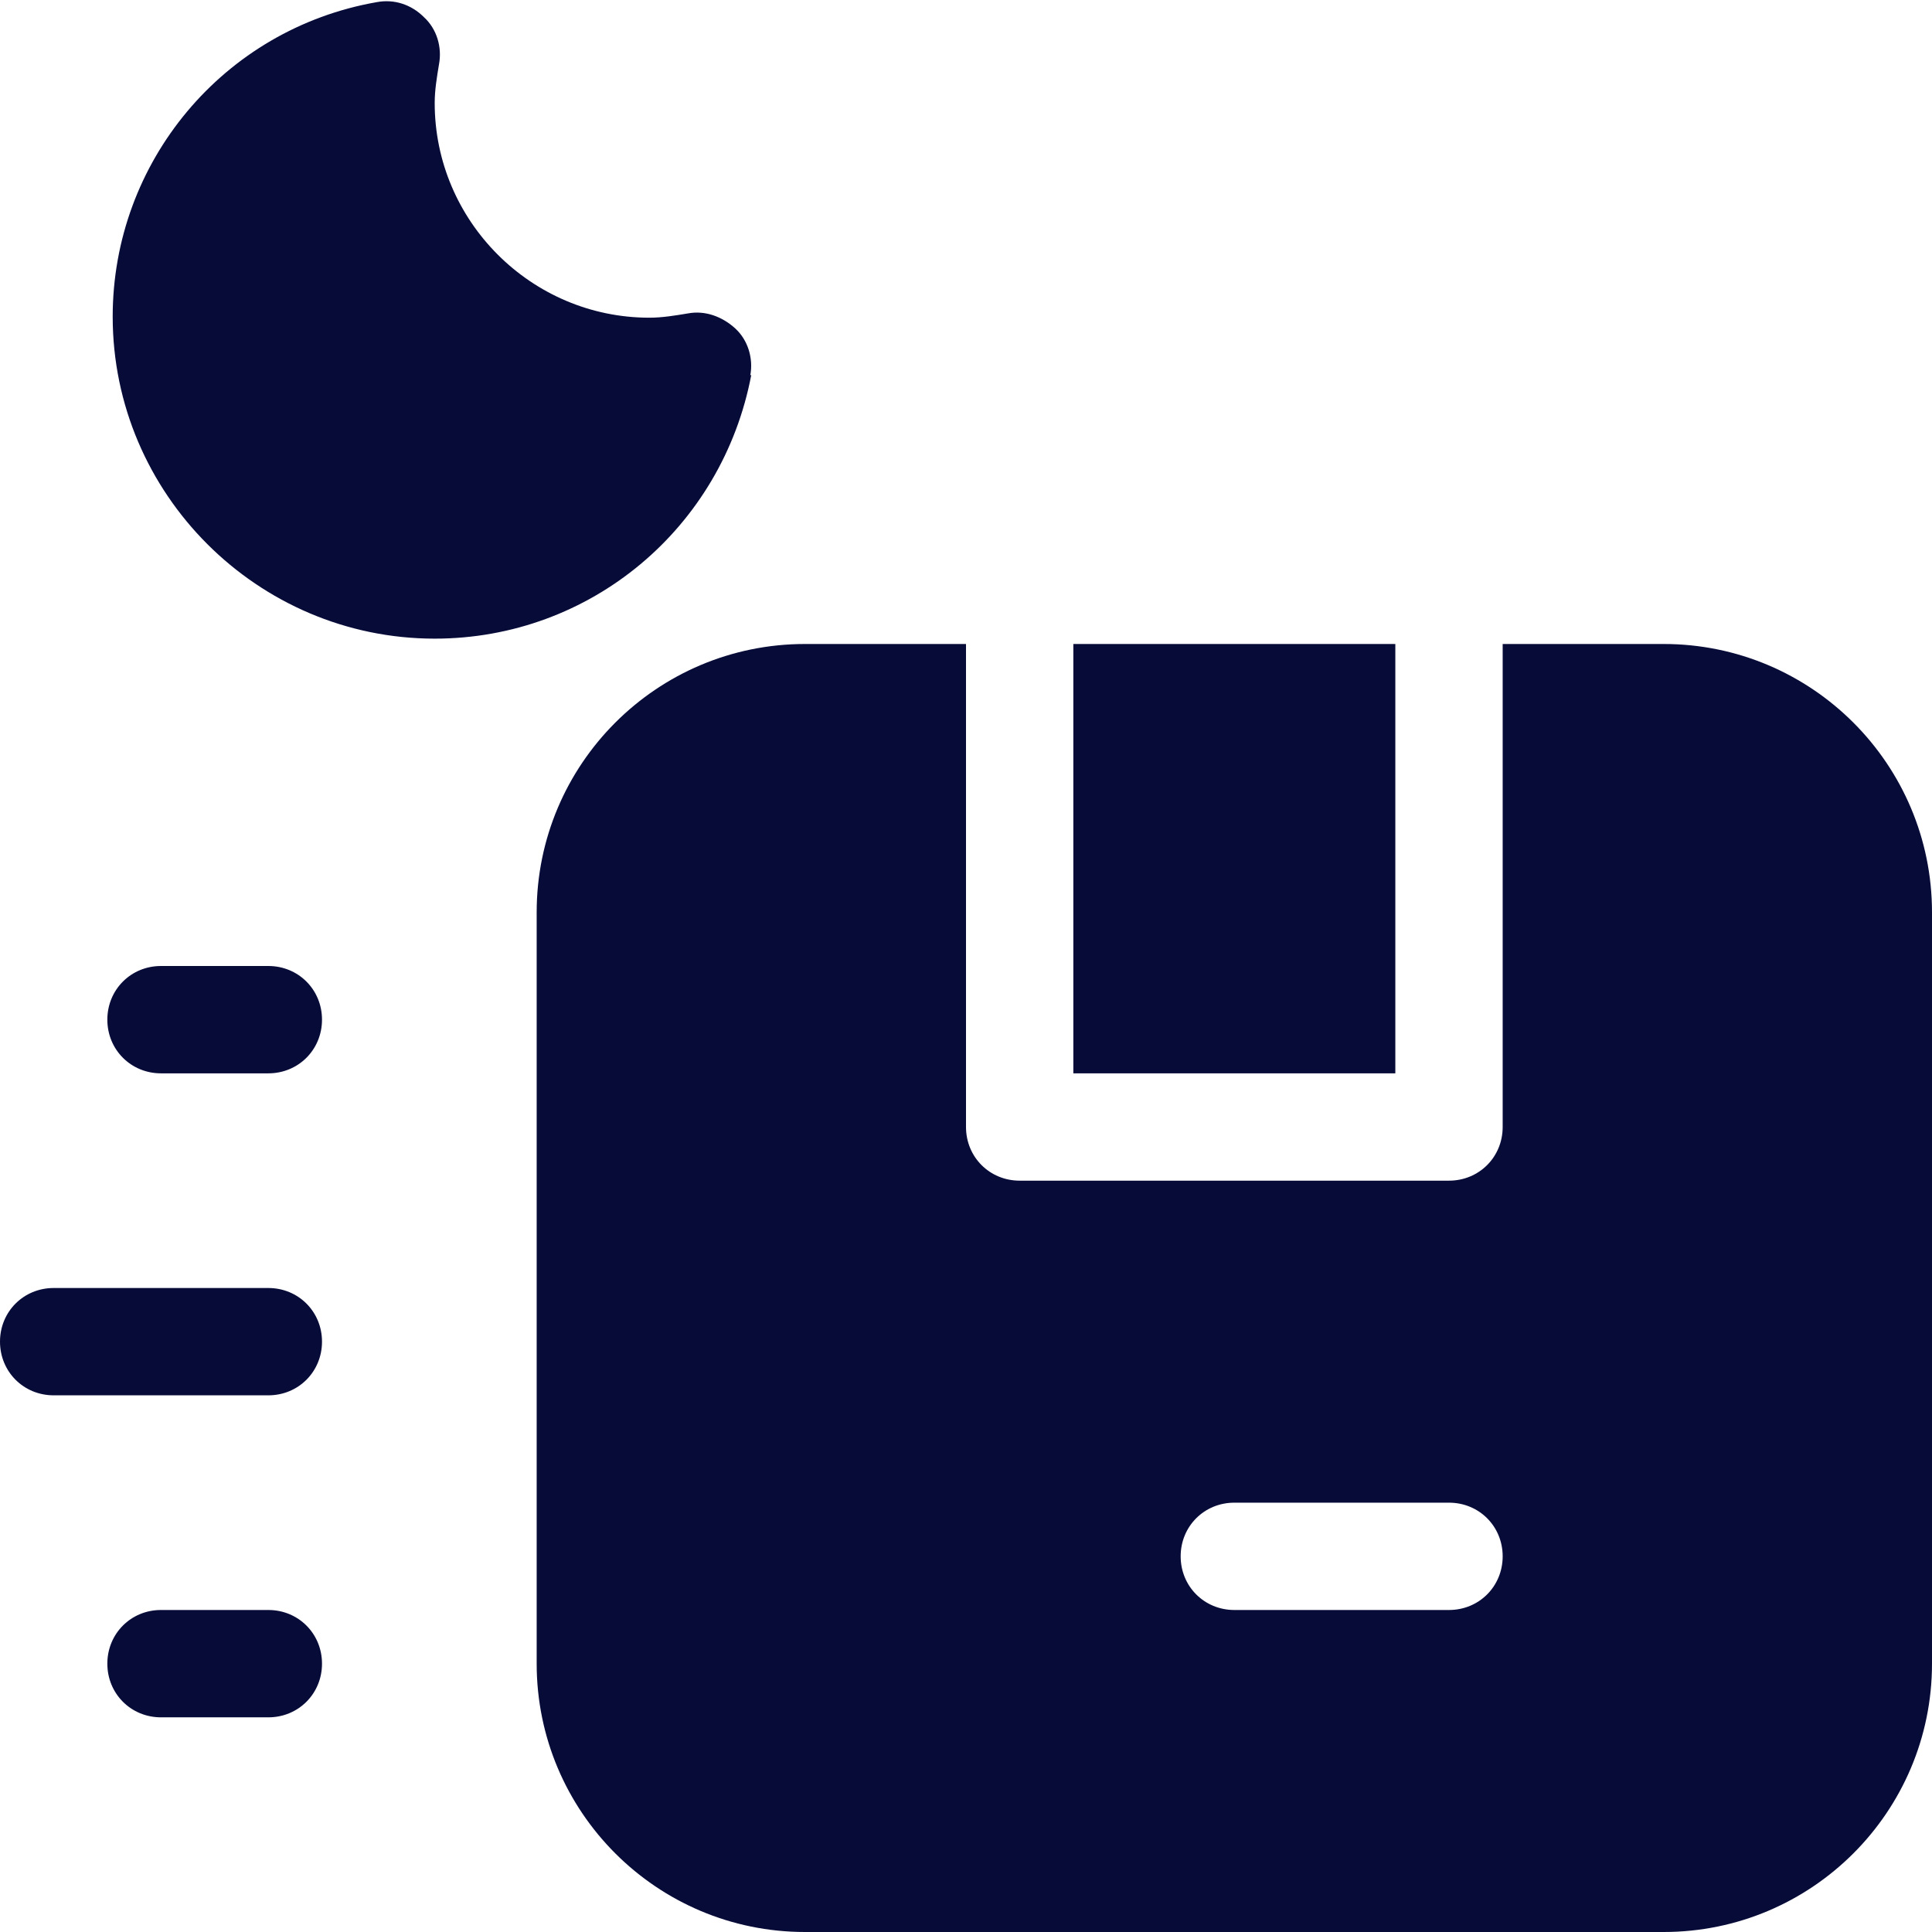
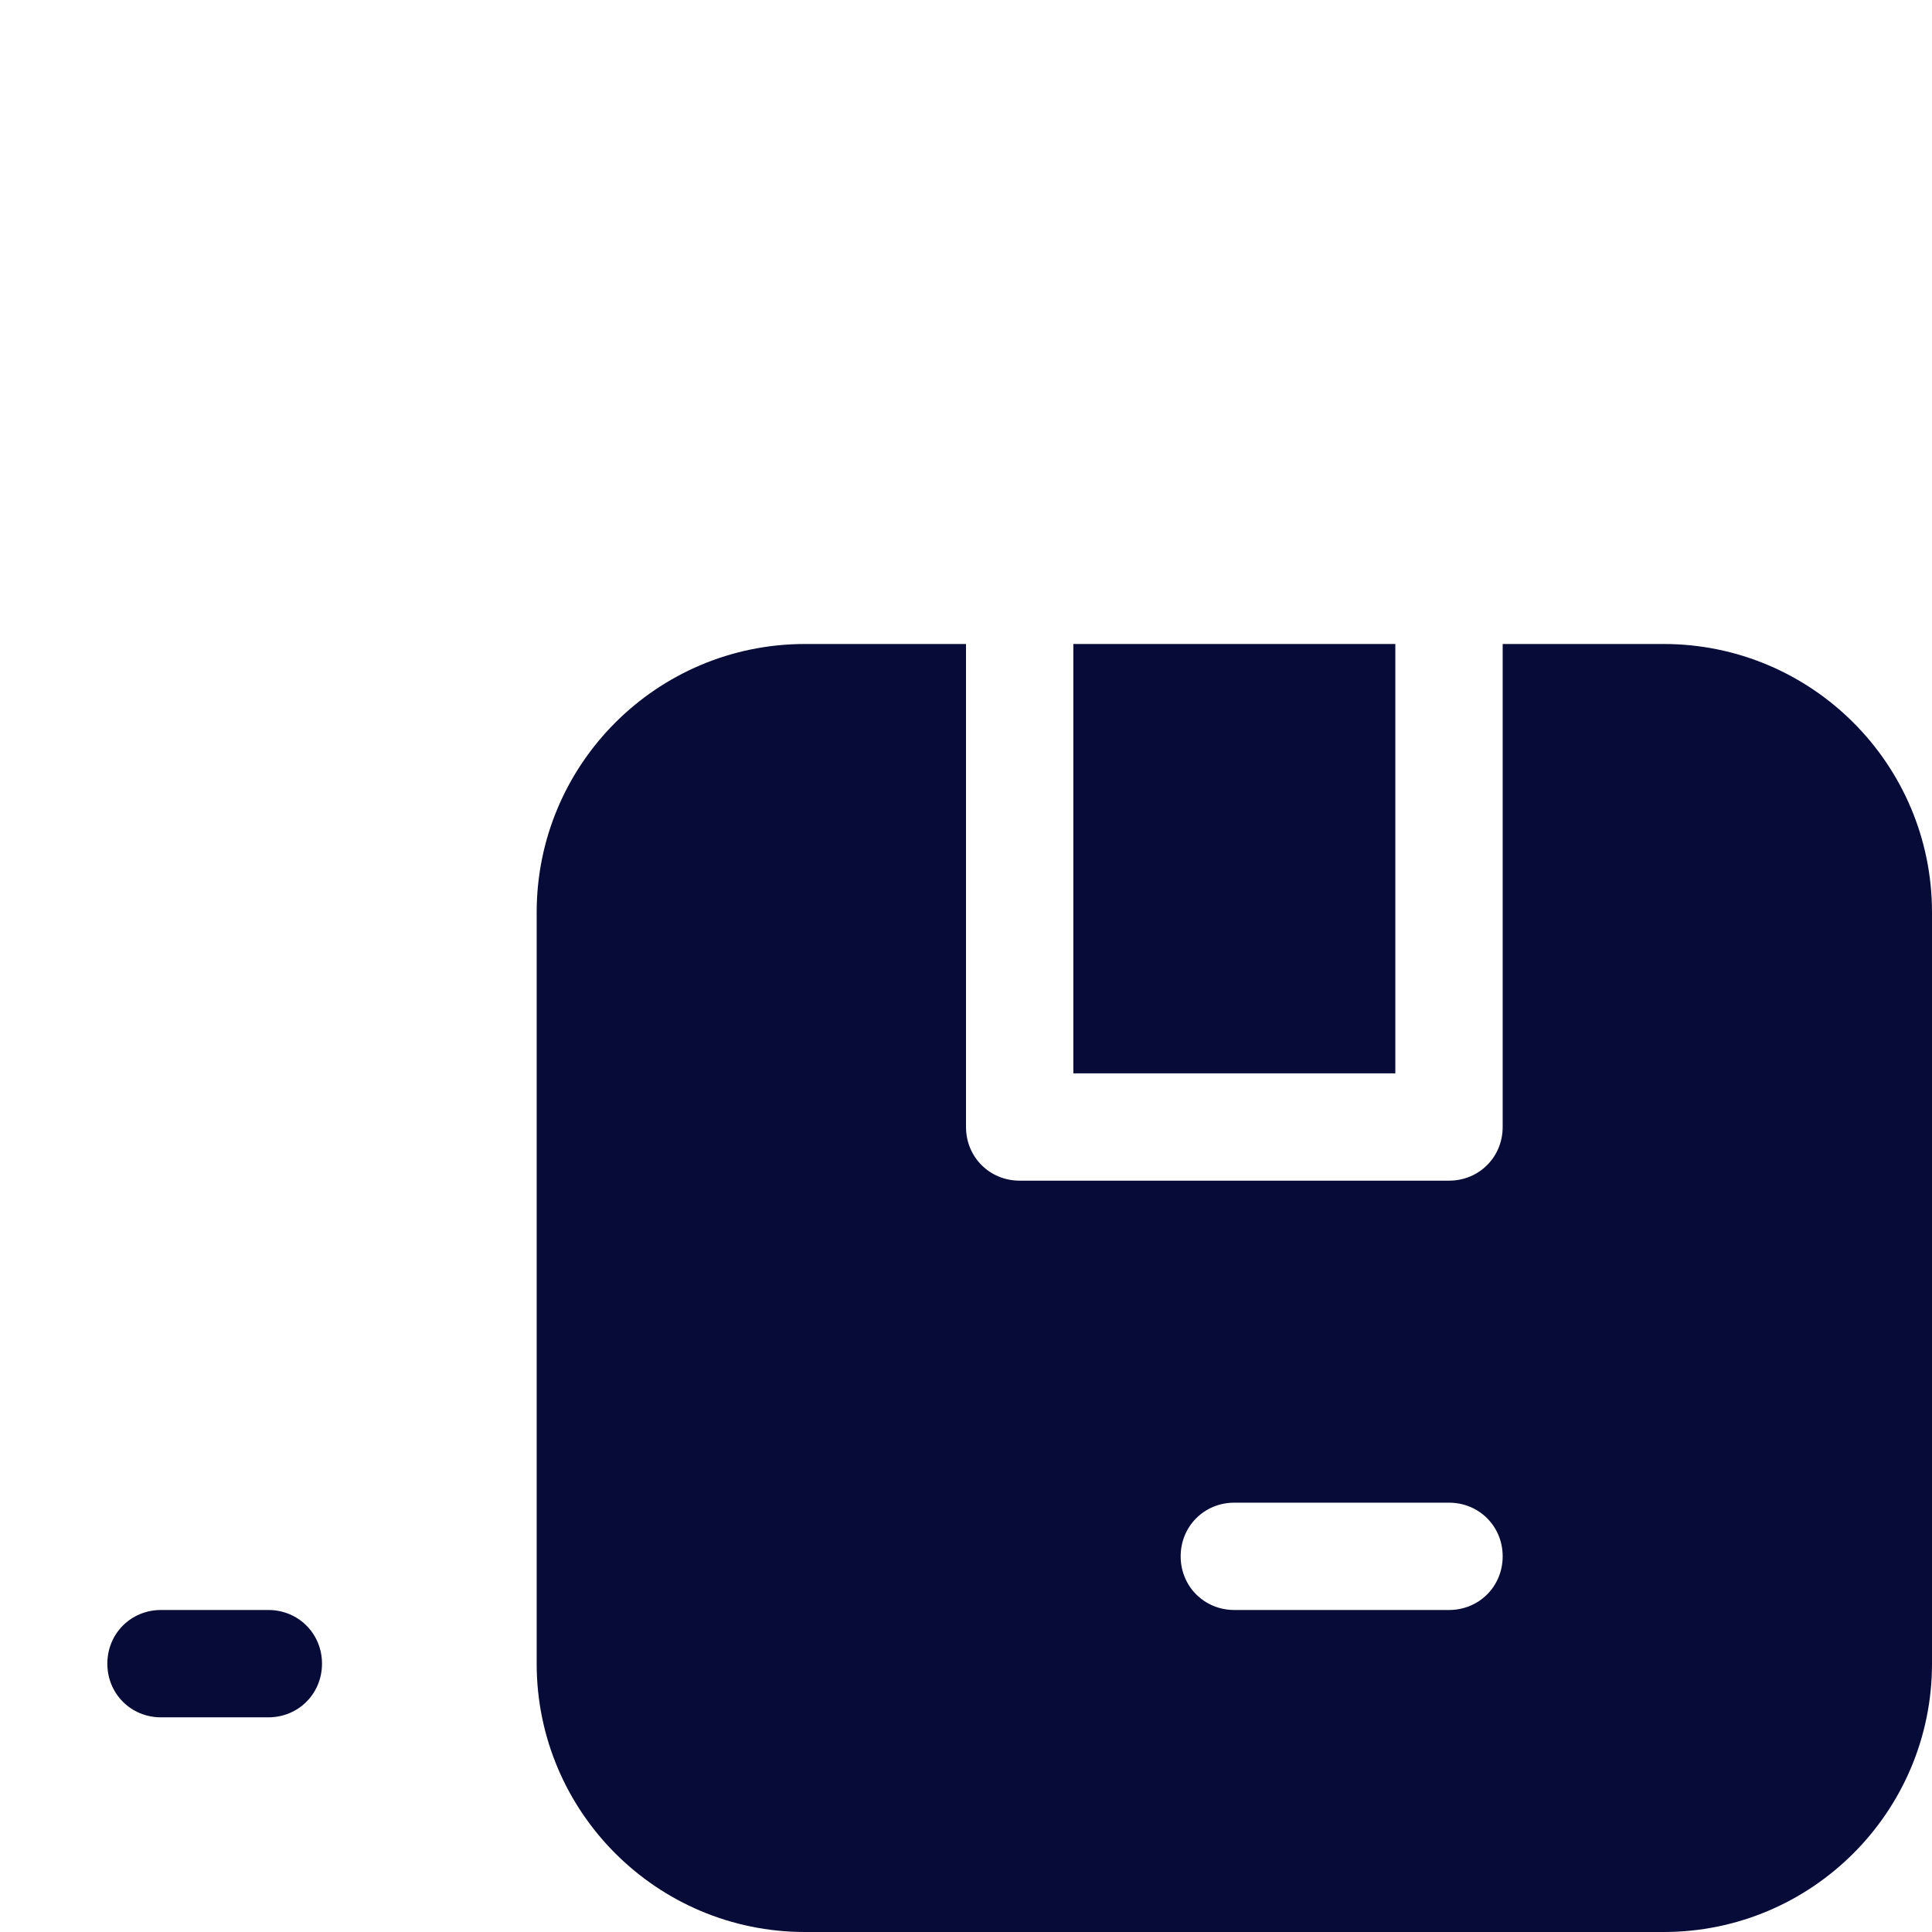
<svg xmlns="http://www.w3.org/2000/svg" fill="none" viewBox="0 0 82 82" height="82" width="82">
  <g clip-path="url(#clip0_2085_443)" id="Layer_1">
    <path fill="#070B38" d="M11.389 68.333H6.833C5.558 68.333 4.556 69.335 4.556 70.611C4.556 71.887 5.558 72.889 6.833 72.889H11.389C12.664 72.889 13.667 71.887 13.667 70.611C13.667 69.335 12.664 68.333 11.389 68.333Z" id="Vector" />
-     <path fill="#070B38" d="M59.222 27.333H45.556V45.556H59.222V27.333Z" id="Vector_2" />
-     <path fill="#070B38" d="M11.389 54.667H2.278C1.002 54.667 0 55.669 0 56.944C0 58.22 1.002 59.222 2.278 59.222H11.389C12.664 59.222 13.667 58.22 13.667 56.944C13.667 55.669 12.664 54.667 11.389 54.667Z" id="Vector_3" />
-     <path fill="#070B38" d="M11.389 41H6.833C5.558 41 4.556 42.002 4.556 43.278C4.556 44.553 5.558 45.556 6.833 45.556H11.389C12.664 45.556 13.667 44.553 13.667 43.278C13.667 42.002 12.664 41 11.389 41Z" id="Vector_4" />
+     <path fill="#070B38" d="M59.222 27.333H45.556V45.556H59.222Z" id="Vector_2" />
    <path fill="#070B38" d="M70.611 27.333H63.778V47.833C63.778 49.109 62.776 50.111 61.5 50.111H43.278C42.002 50.111 41 49.109 41 47.833V27.333H34.167C27.88 27.333 22.778 32.435 22.778 38.722V70.611C22.778 76.898 27.88 82 34.167 82H70.611C76.898 82 82 76.898 82 70.611V38.722C82 32.435 76.898 27.333 70.611 27.333ZM61.5 68.333H52.389C51.113 68.333 50.111 67.331 50.111 66.055C50.111 64.78 51.113 63.778 52.389 63.778H61.5C62.776 63.778 63.778 64.78 63.778 66.055C63.778 67.331 62.776 68.333 61.5 68.333Z" id="Vector_5" />
-     <path fill="#070B38" d="M31.843 15.944C31.98 15.216 31.752 14.441 31.206 13.94C30.659 13.439 29.93 13.166 29.201 13.302C28.654 13.393 28.108 13.484 27.561 13.484C22.55 13.484 18.45 9.384 18.45 4.373C18.45 3.827 18.541 3.28 18.632 2.733C18.769 2.004 18.541 1.23 17.994 0.729C17.448 0.182 16.719 -0.046 15.99 0.091C9.476 1.23 4.783 6.879 4.783 13.439C4.783 20.956 10.933 27.106 18.45 27.106C25.055 27.106 30.659 22.413 31.889 15.899L31.843 15.944Z" id="Vector_6" />
  </g>
  <defs>
    <clipPath id="clip0_2085_443">
      <rect fill="white" height="82" width="82" />
    </clipPath>
  </defs>
</svg>